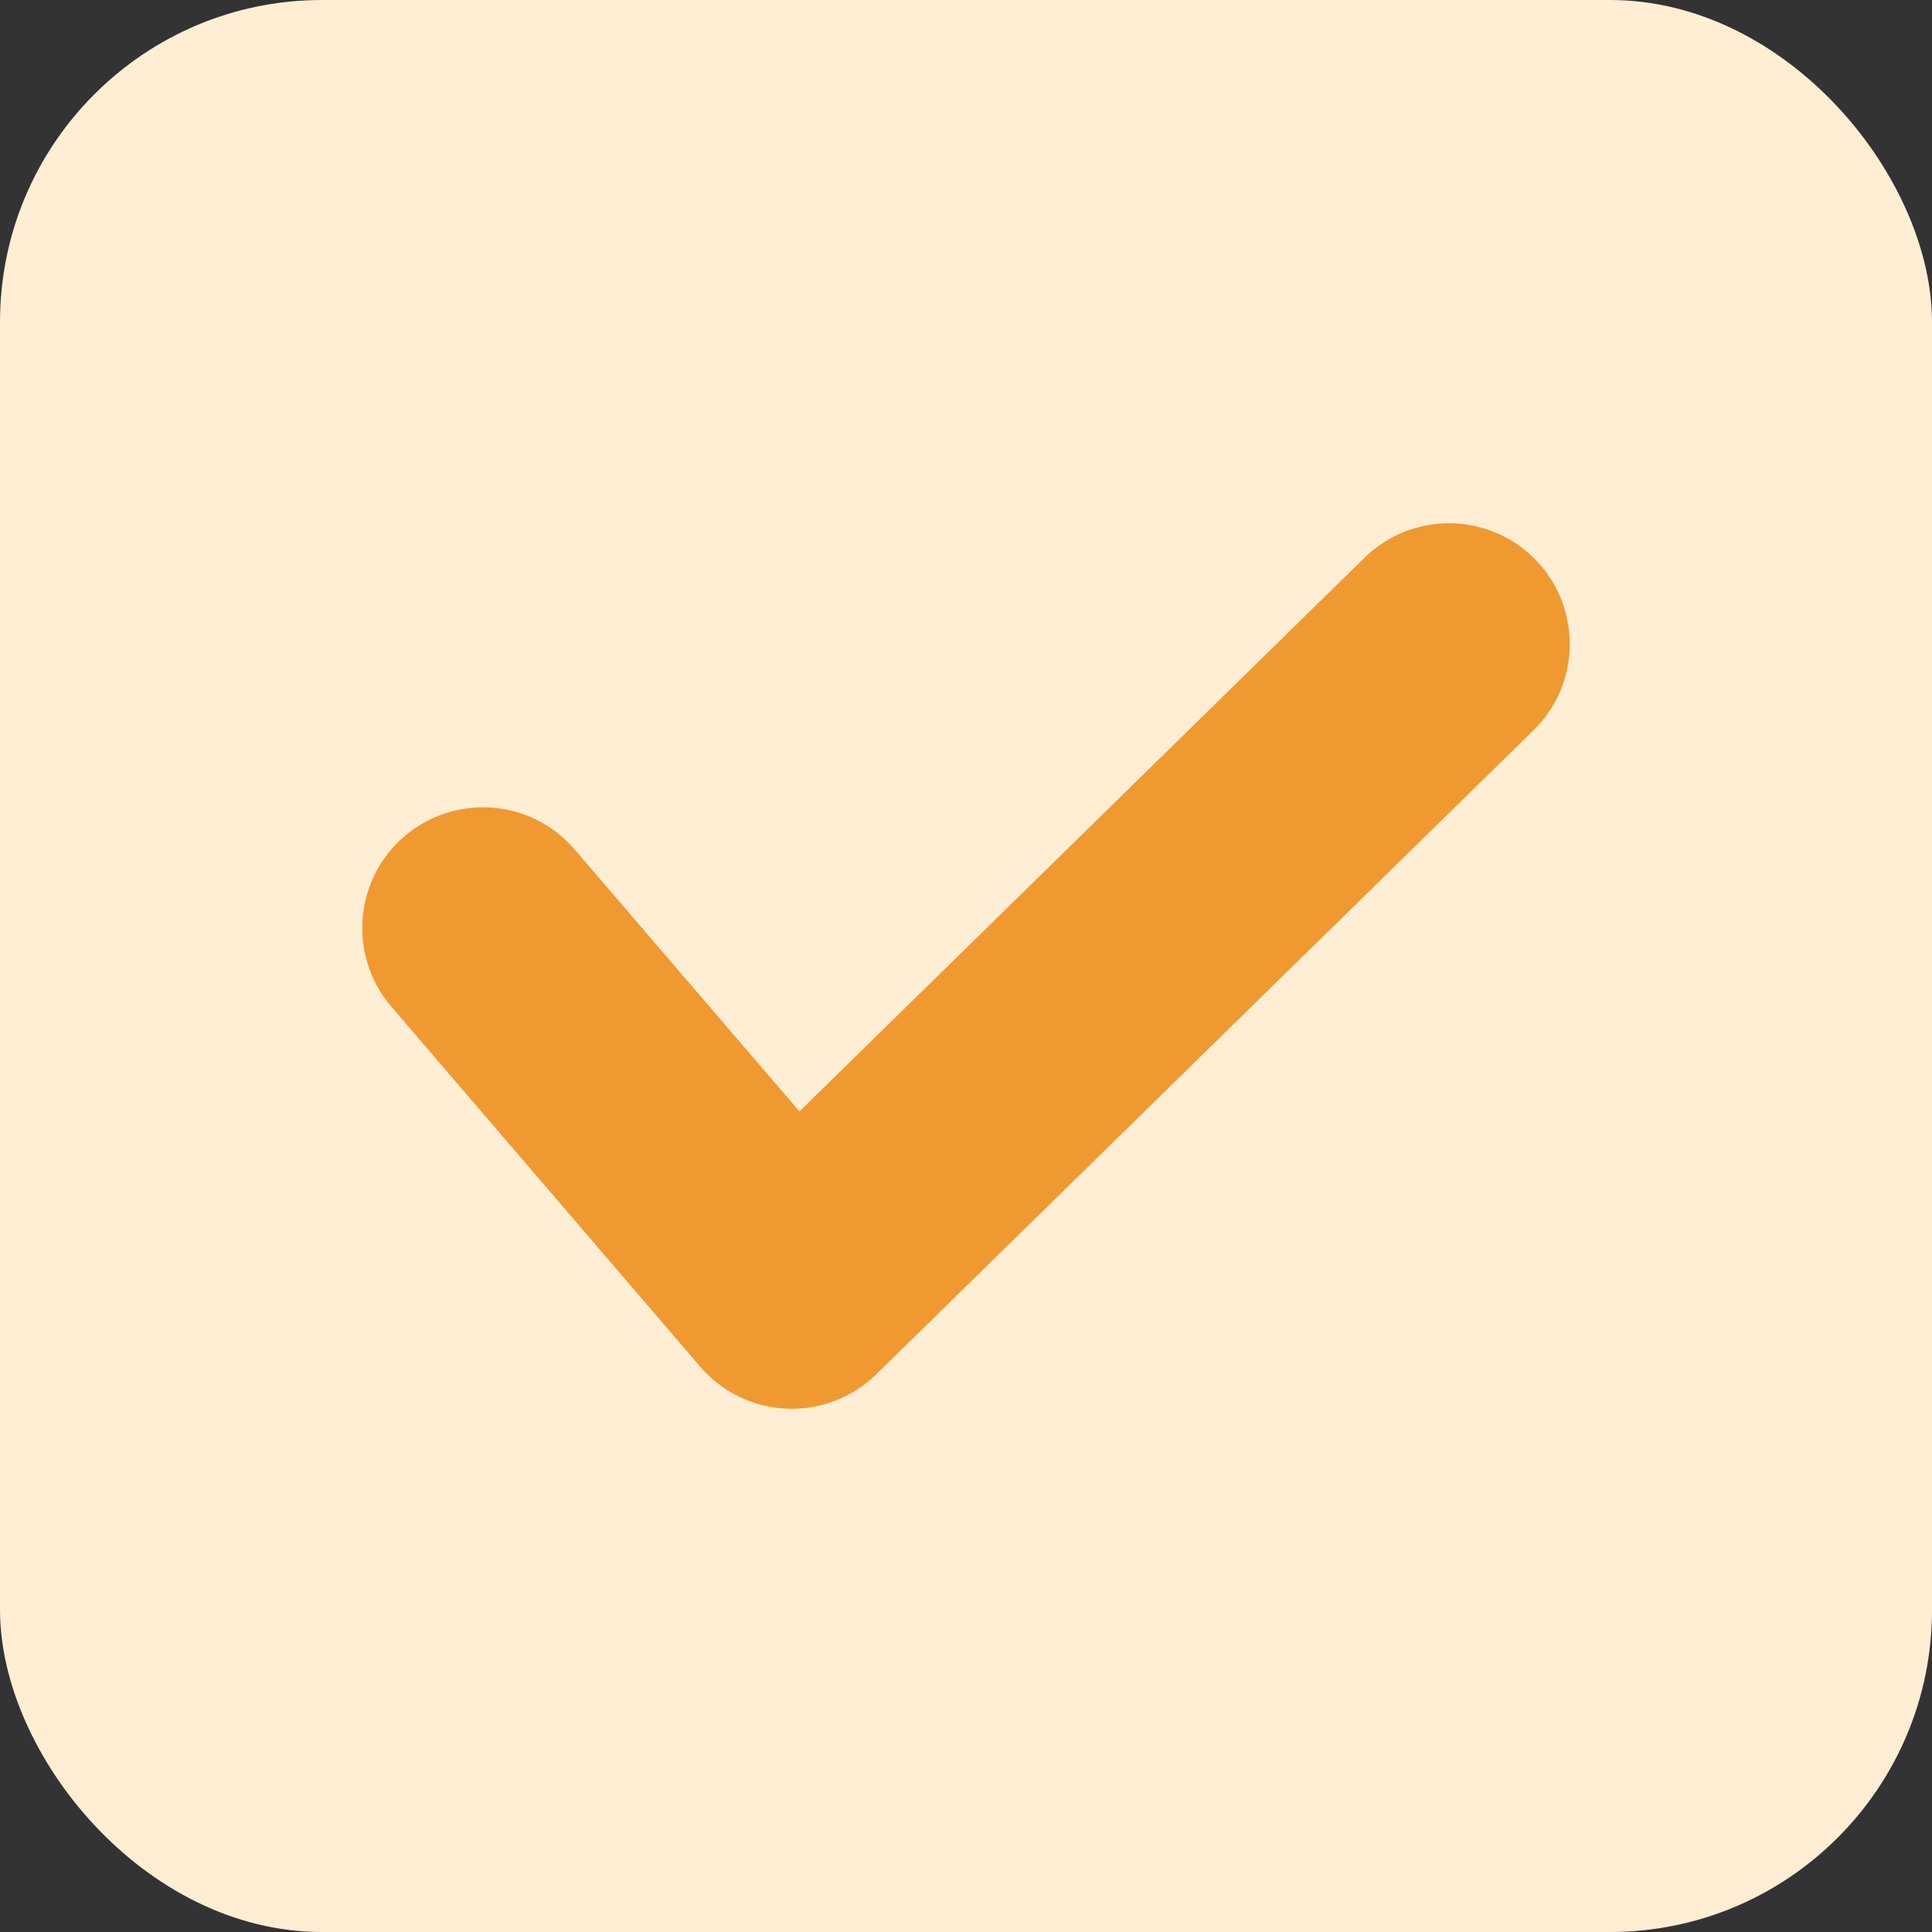
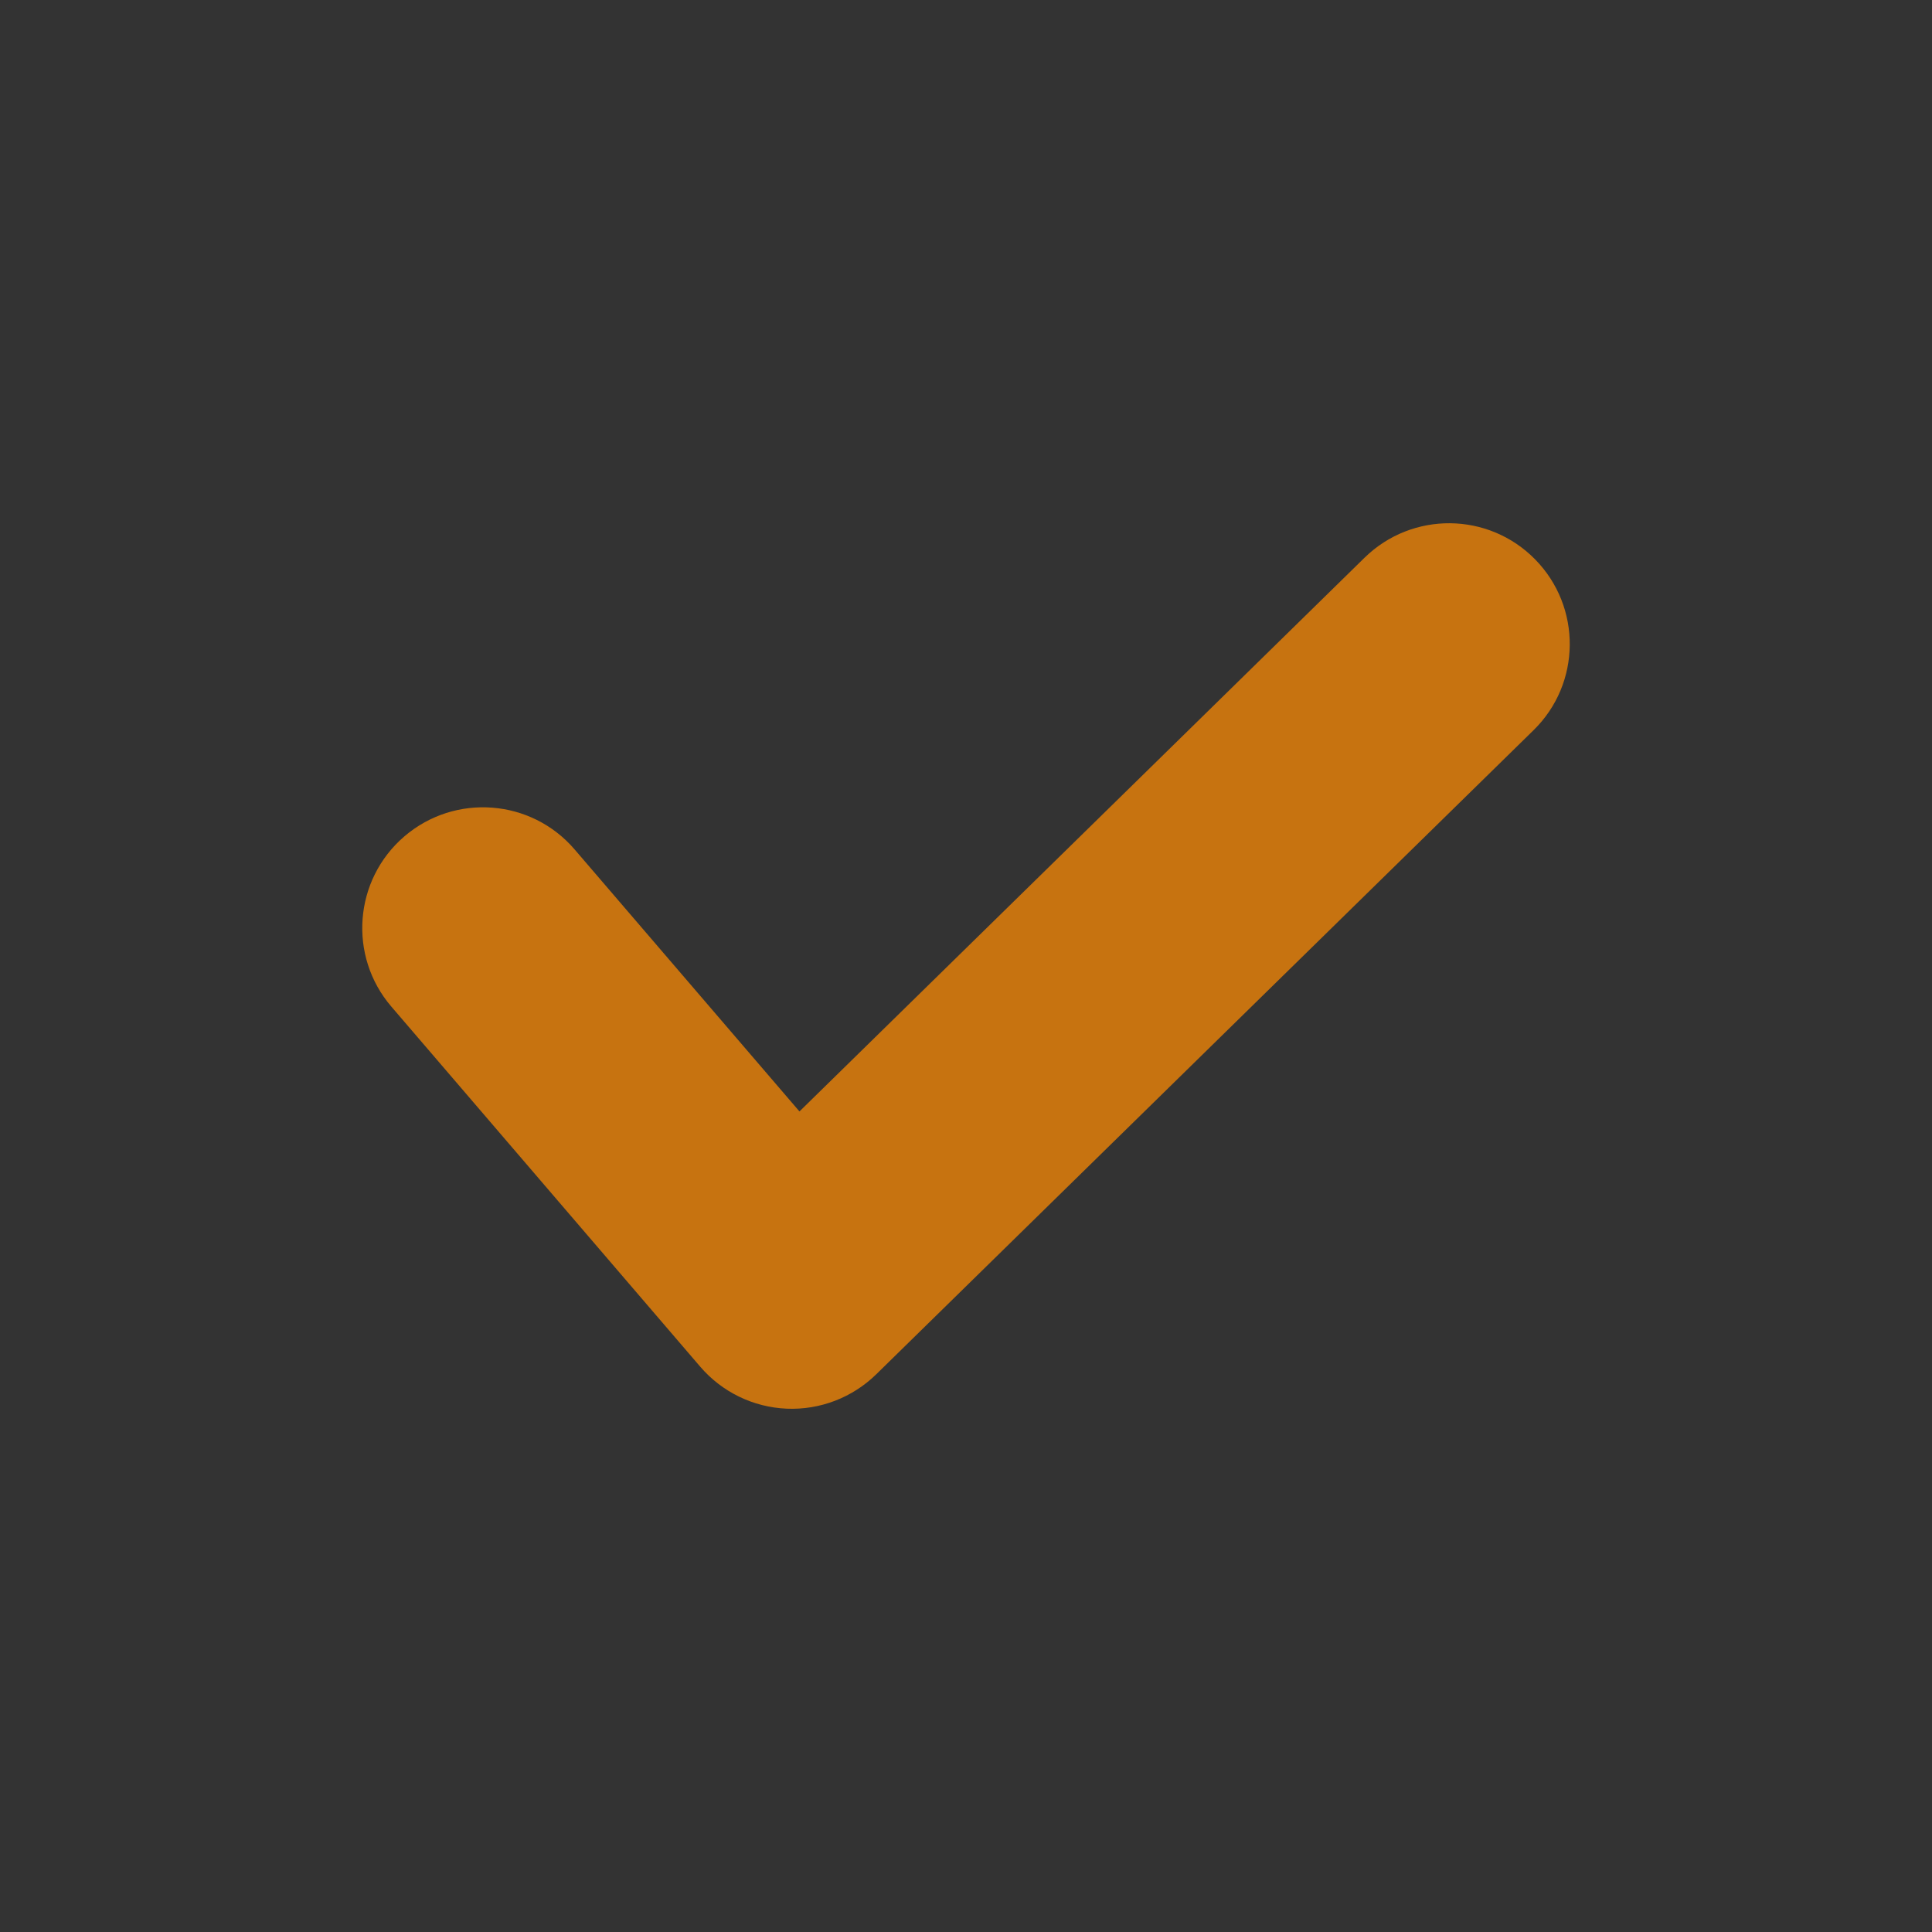
<svg xmlns="http://www.w3.org/2000/svg" width="24" height="24" viewBox="0 0 24 24" fill="none">
  <rect x="0" y="0" width="24" height="24" fill="#333333" stroke="none" />
-   <rect width="24" height="24" rx="4" fill="#FFEED4" />
  <path opacity="0.8" d="M7.138 10.552C6.599 9.923 5.652 9.851 5.023 10.39C4.395 10.929 4.322 11.876 4.862 12.505L7.138 10.552ZM9.836 16L8.698 16.977C8.968 17.292 9.357 17.481 9.771 17.499C10.186 17.517 10.589 17.362 10.886 17.071L9.836 16ZM19.05 9.071C19.642 8.492 19.651 7.542 19.071 6.95C18.491 6.358 17.542 6.349 16.95 6.929L19.05 9.071ZM4.862 12.505L8.698 16.977L10.975 15.023L7.138 10.552L4.862 12.505ZM10.886 17.071L19.05 9.071L16.95 6.929L8.786 14.929L10.886 17.071Z" fill="#EC8308" />
</svg>